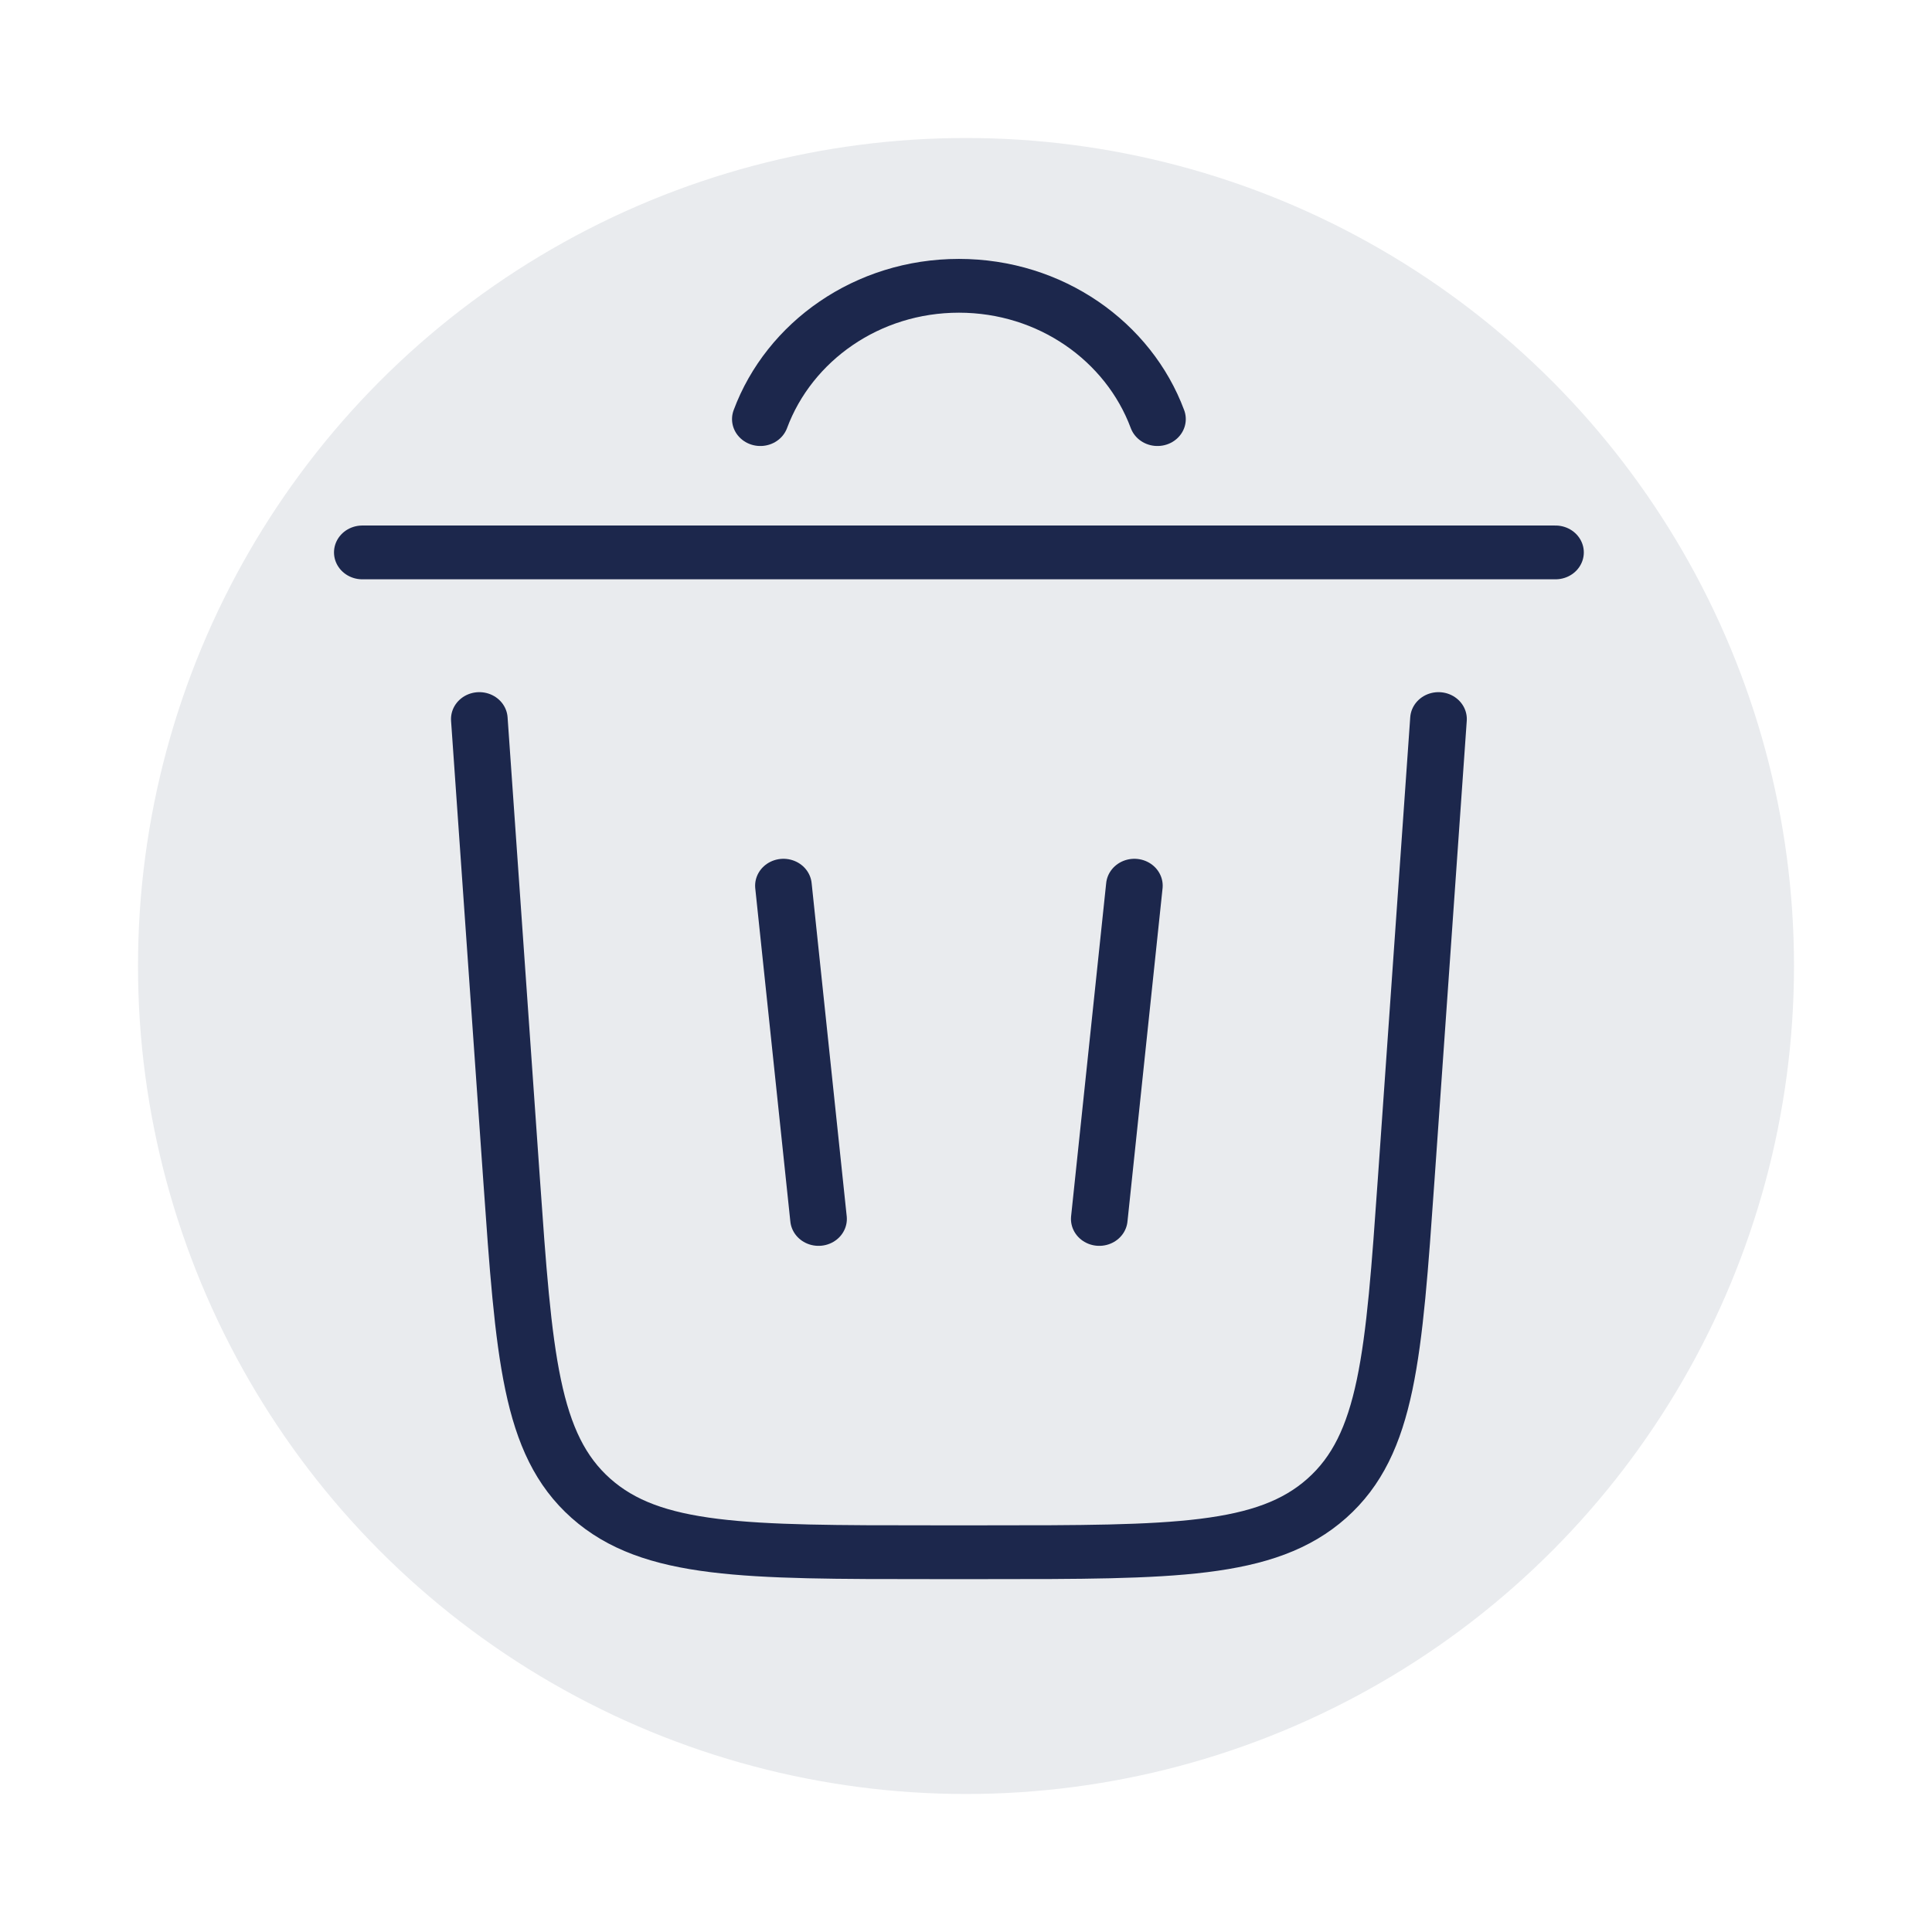
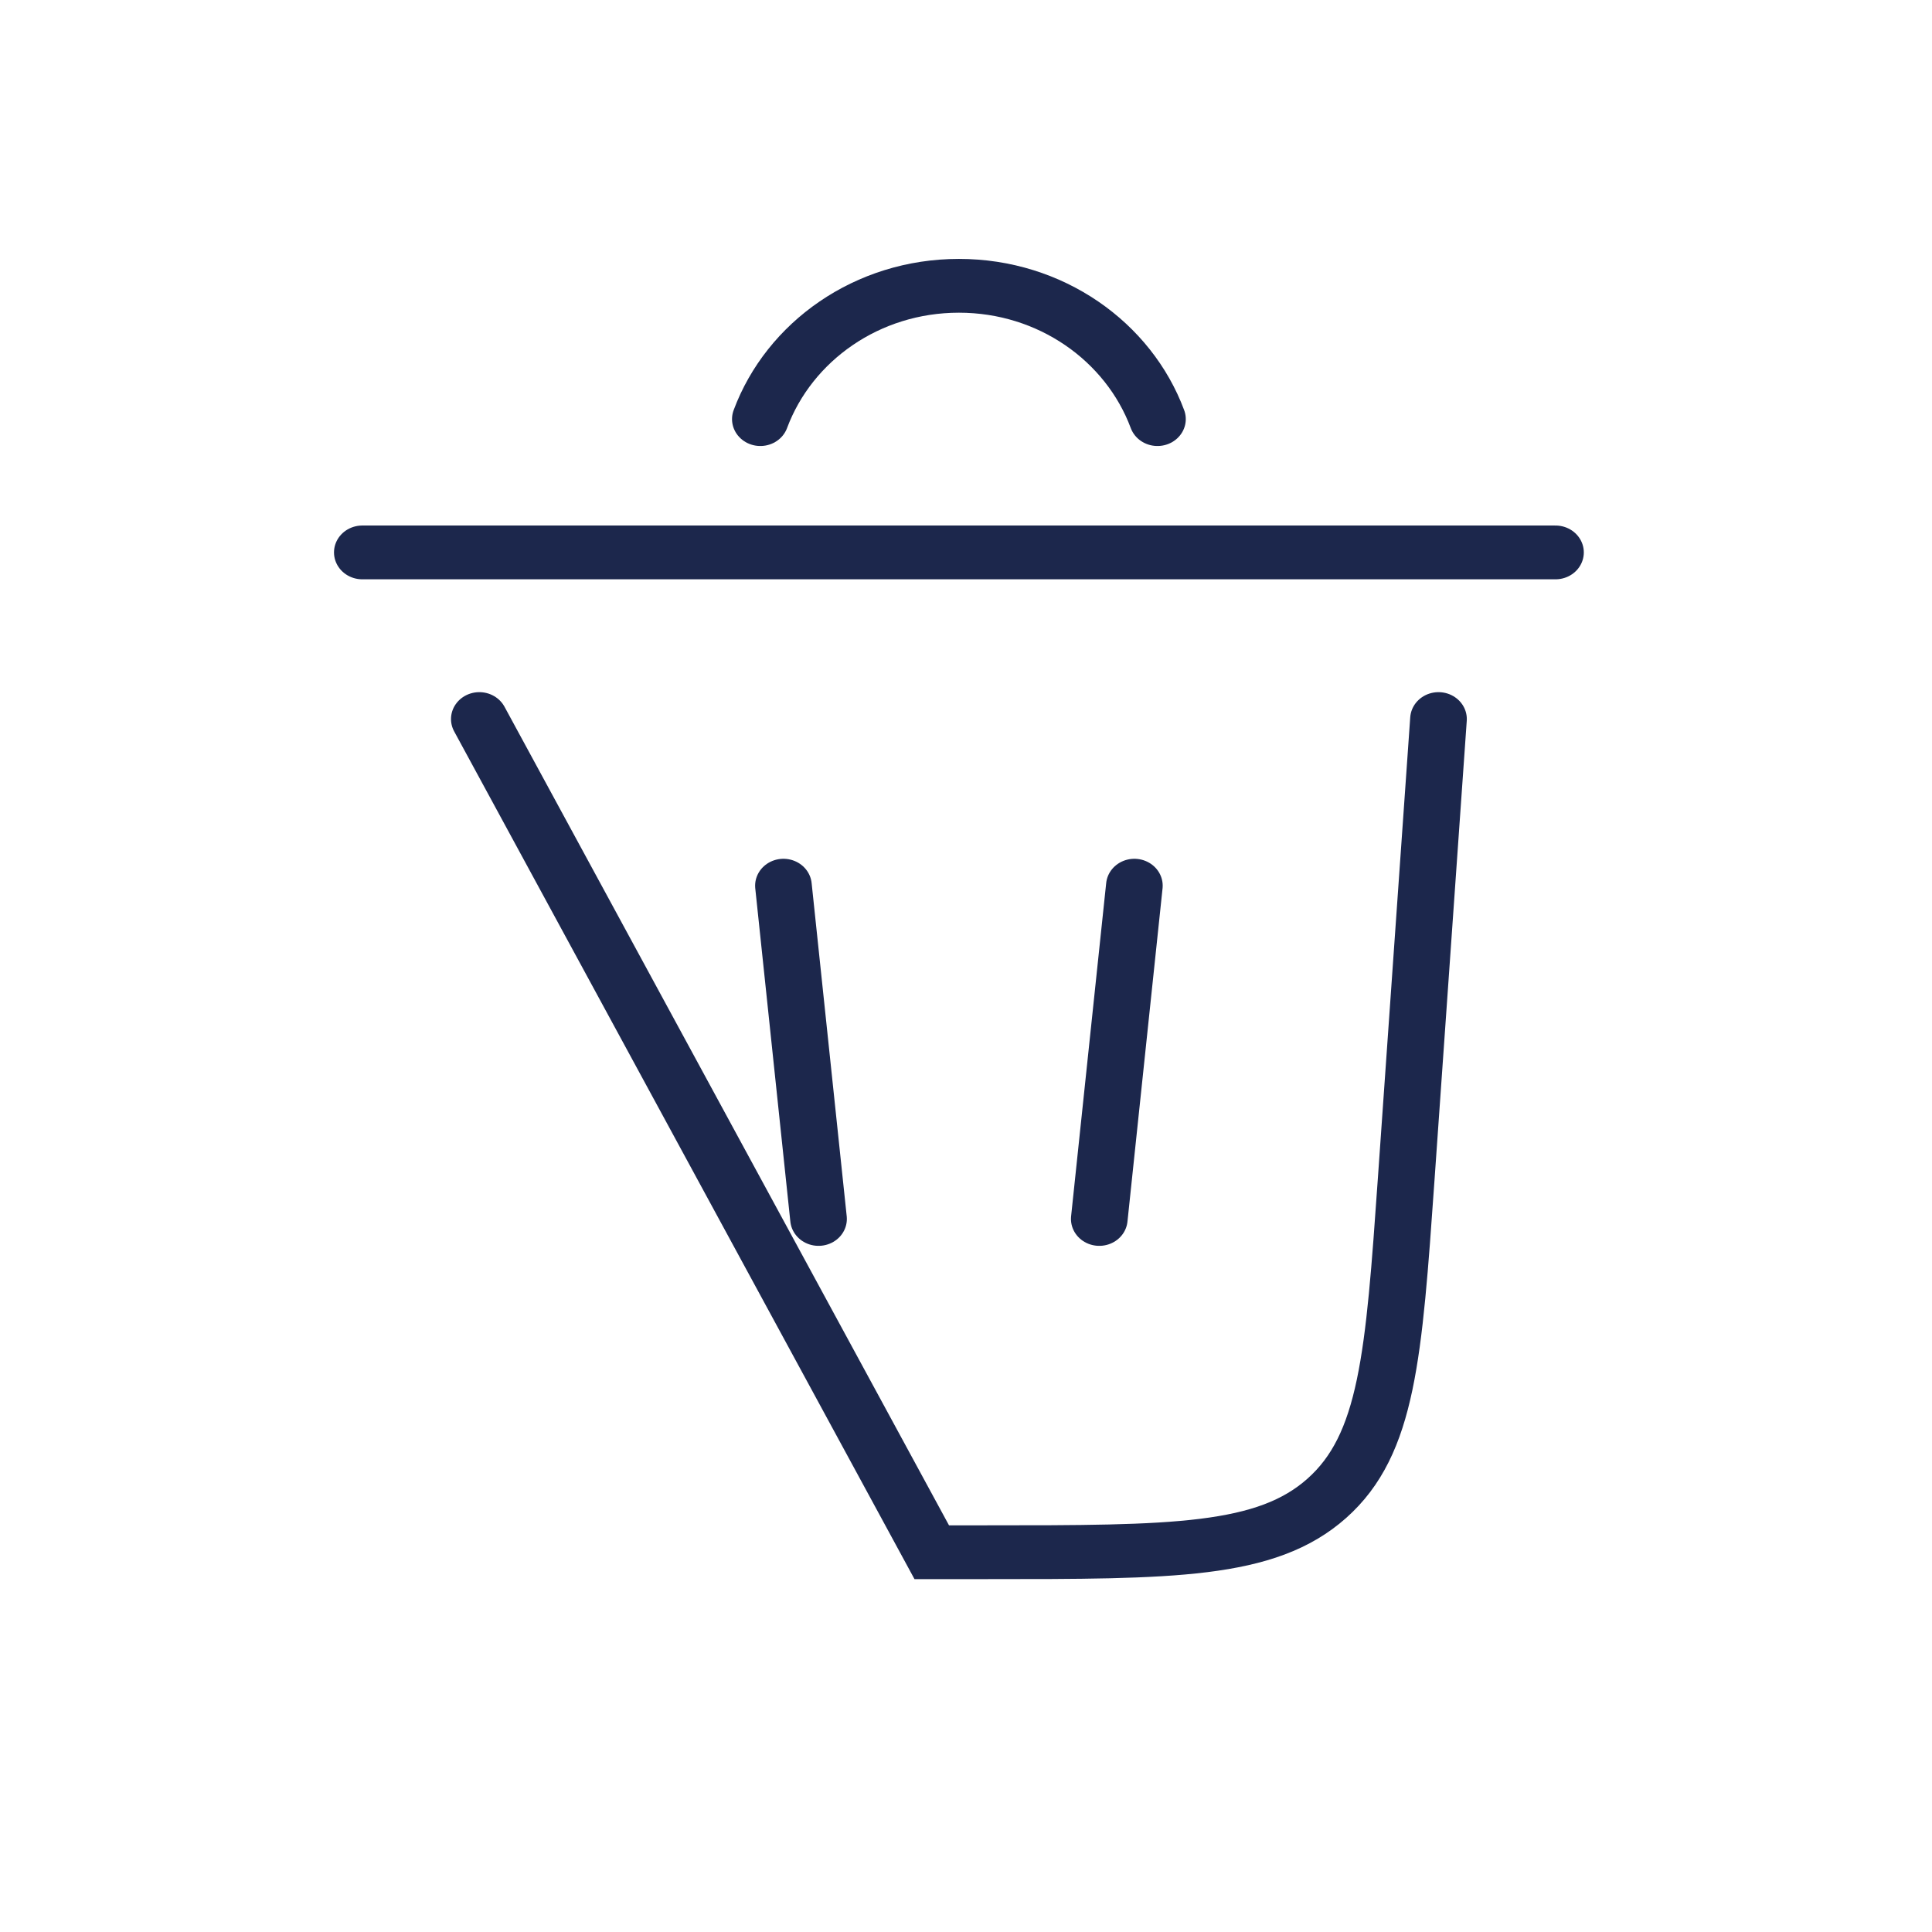
<svg xmlns="http://www.w3.org/2000/svg" xmlns:ns1="http://sodipodi.sourceforge.net/DTD/sodipodi-0.dtd" xmlns:ns2="http://www.inkscape.org/namespaces/inkscape" width="70" height="70" viewBox="0 0 70 70" fill="#404c94" data-library="gosweb_omsu" data-icon="ic_cloud_server2" data-color="#404c94" id="svg3" ns1:docname="tko.svg" xml:space="preserve" ns2:version="1.3.2 (091e20e, 2023-11-25, custom)">
  <defs id="defs3" />
-   <ellipse cx="35" cy="35" fill="#273350" fill-opacity="0.1" id="ellipse1" ry="30" rx="30" />
  <g style="fill:none;stroke-width:0.807;stroke-dasharray:none" id="g3" transform="matrix(2.543,0,0,2.415,4.227,5.525)">
    <path d="m 9.171,4 c 0.412,-1.165 1.523,-2 2.829,-2 1.306,0 2.417,0.835 2.829,2" stroke="#1c274c" stroke-width="1.5" stroke-linecap="round" id="path1" style="stroke-width:0.807;stroke-dasharray:none" />
    <path d="M 20.5,6 H 3.5" stroke="#1c274c" stroke-width="1.5" stroke-linecap="round" id="path2" style="stroke-width:0.807;stroke-dasharray:none" />
-     <path d="m 18.833,8.5 -0.46,6.899 c -0.177,2.655 -0.266,3.982 -1.131,4.792 C 16.378,21 15.047,21 12.386,21 H 11.613 C 8.952,21 7.622,21 6.757,20.191 5.892,19.381 5.803,18.054 5.626,15.399 L 5.167,8.5" stroke="#1c274c" stroke-width="1.5" stroke-linecap="round" id="path3" style="stroke-width:0.807;stroke-dasharray:none" />
+     <path d="m 18.833,8.5 -0.46,6.899 c -0.177,2.655 -0.266,3.982 -1.131,4.792 C 16.378,21 15.047,21 12.386,21 H 11.613 L 5.167,8.5" stroke="#1c274c" stroke-width="1.5" stroke-linecap="round" id="path3" style="stroke-width:0.807;stroke-dasharray:none" />
    <path d="M 9.5,11 10,16" stroke="#1c274c" stroke-width="1.5" stroke-linecap="round" id="path4" style="stroke-width:0.807;stroke-dasharray:none" />
    <path d="M 14.5,11 14,16" stroke="#1c274c" stroke-width="1.5" stroke-linecap="round" id="path5" style="stroke-width:0.807;stroke-dasharray:none" />
  </g>
</svg>